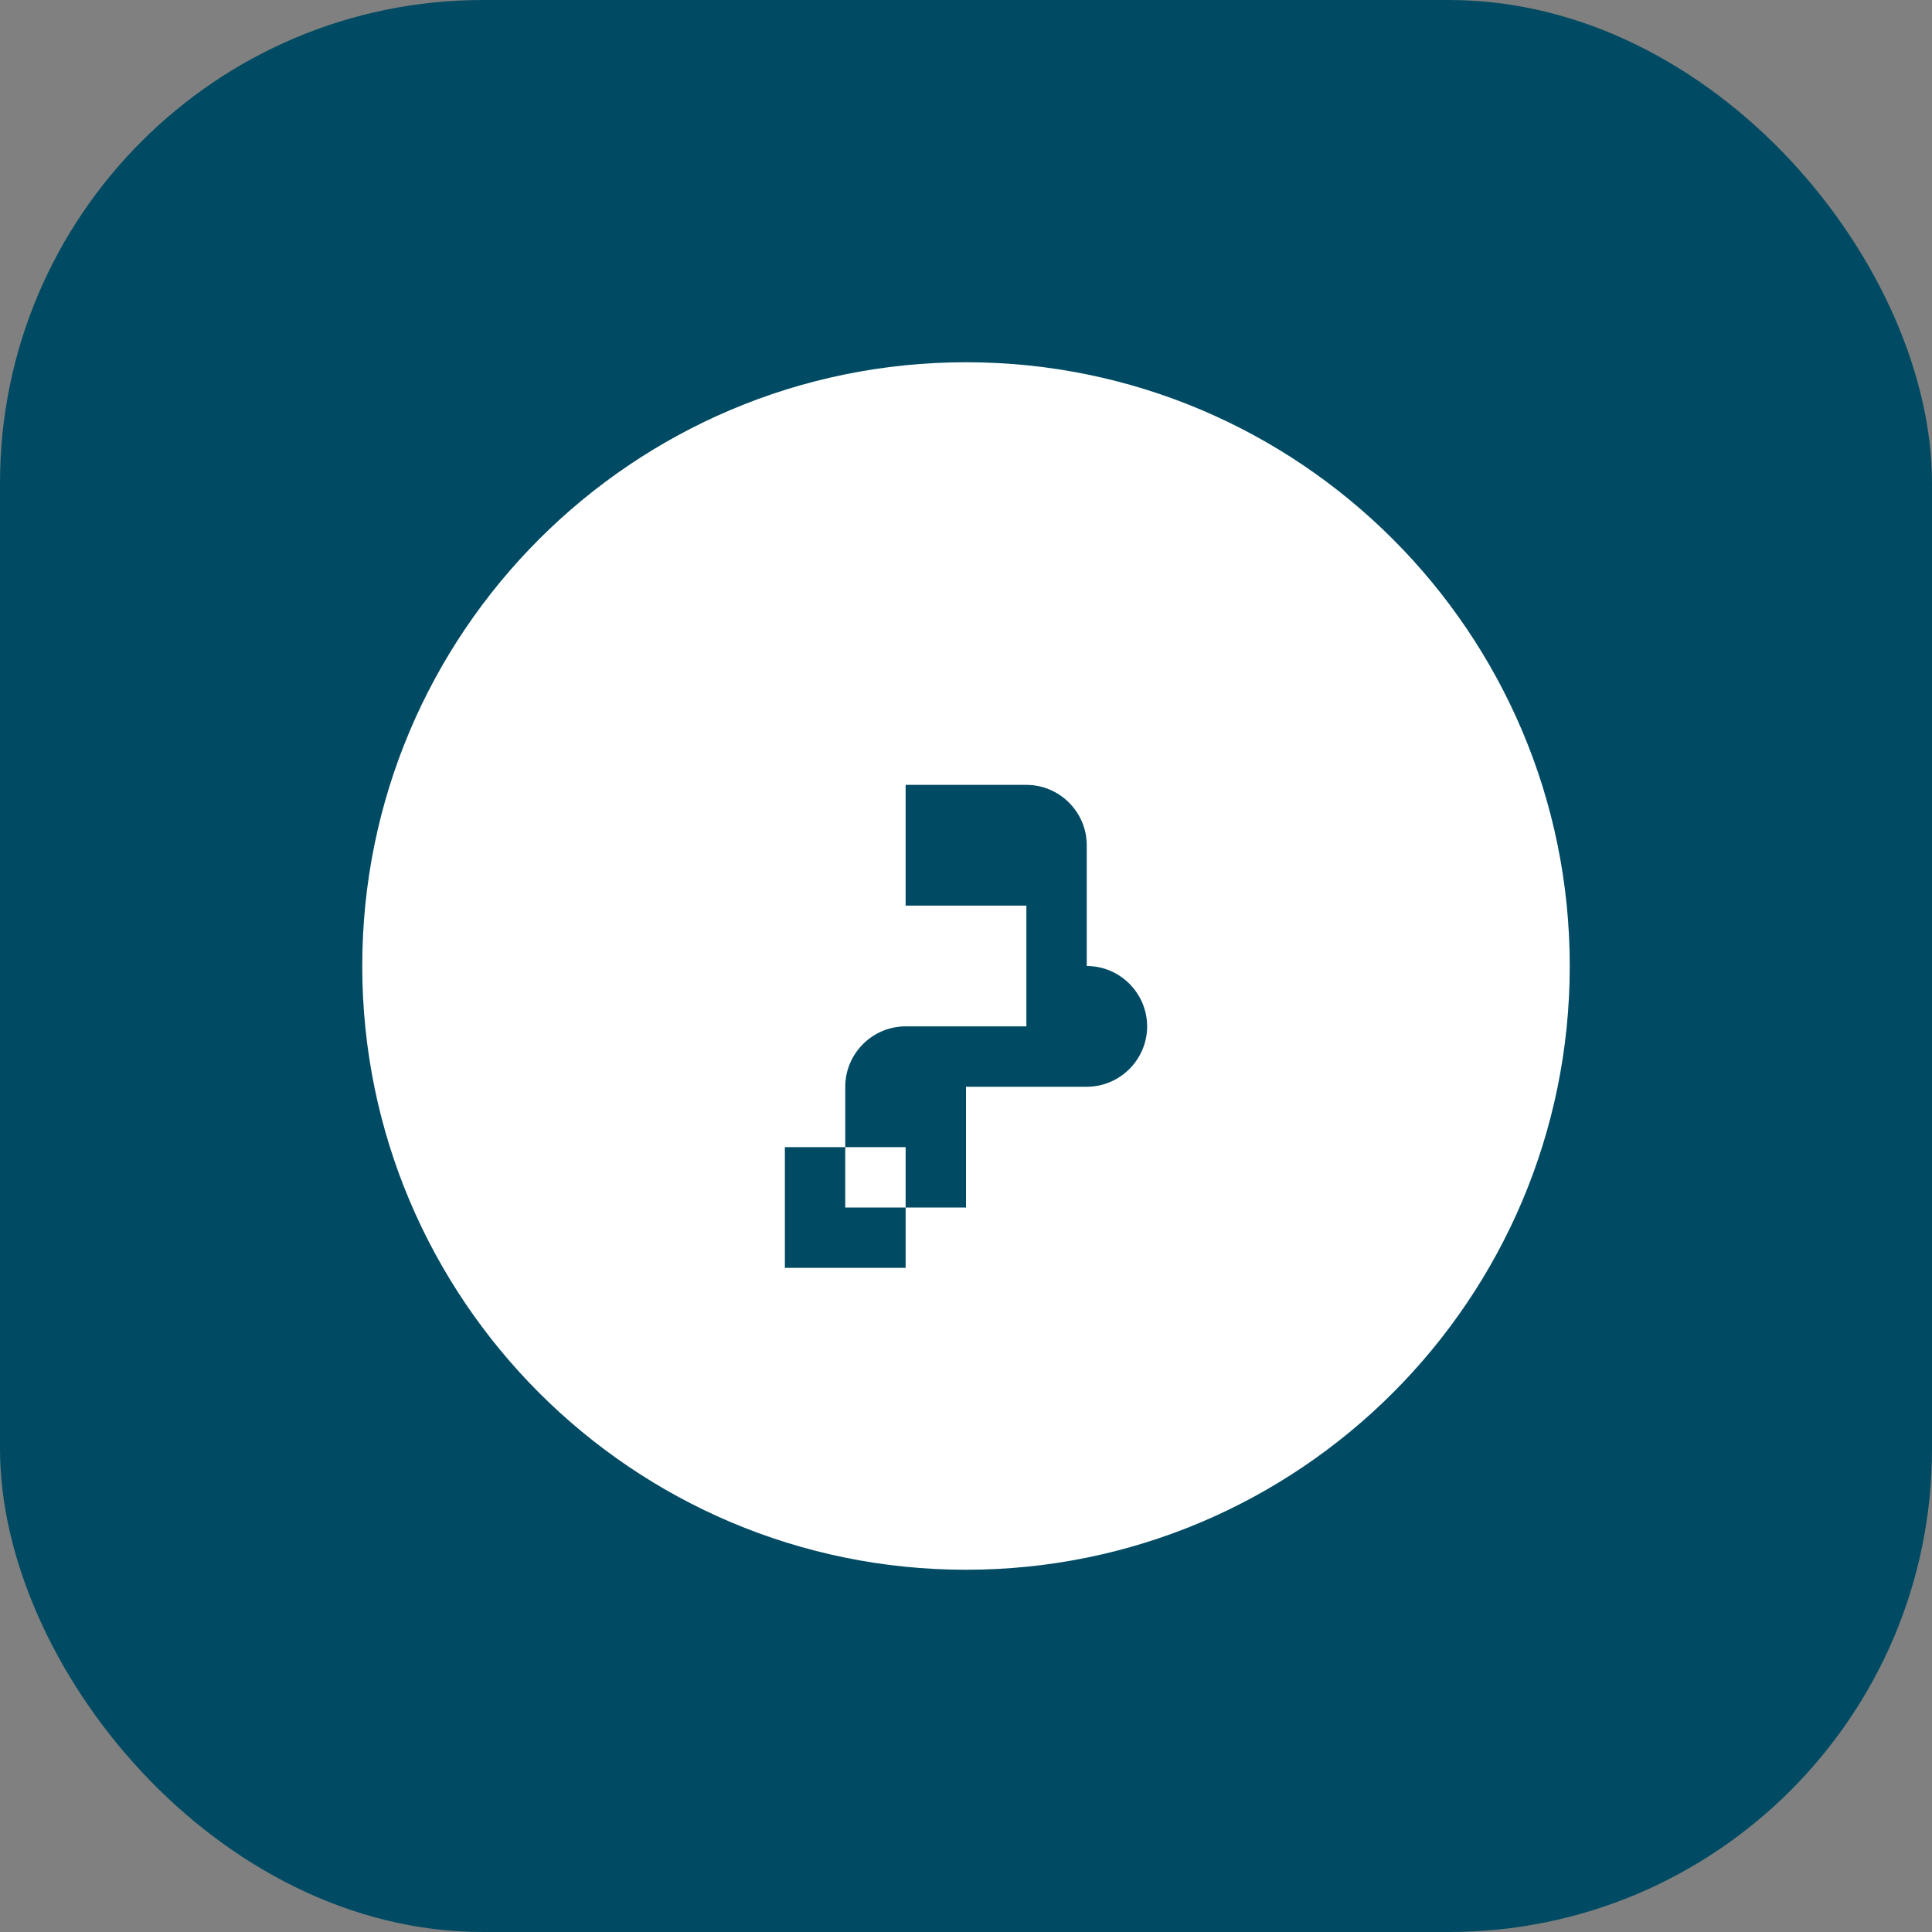
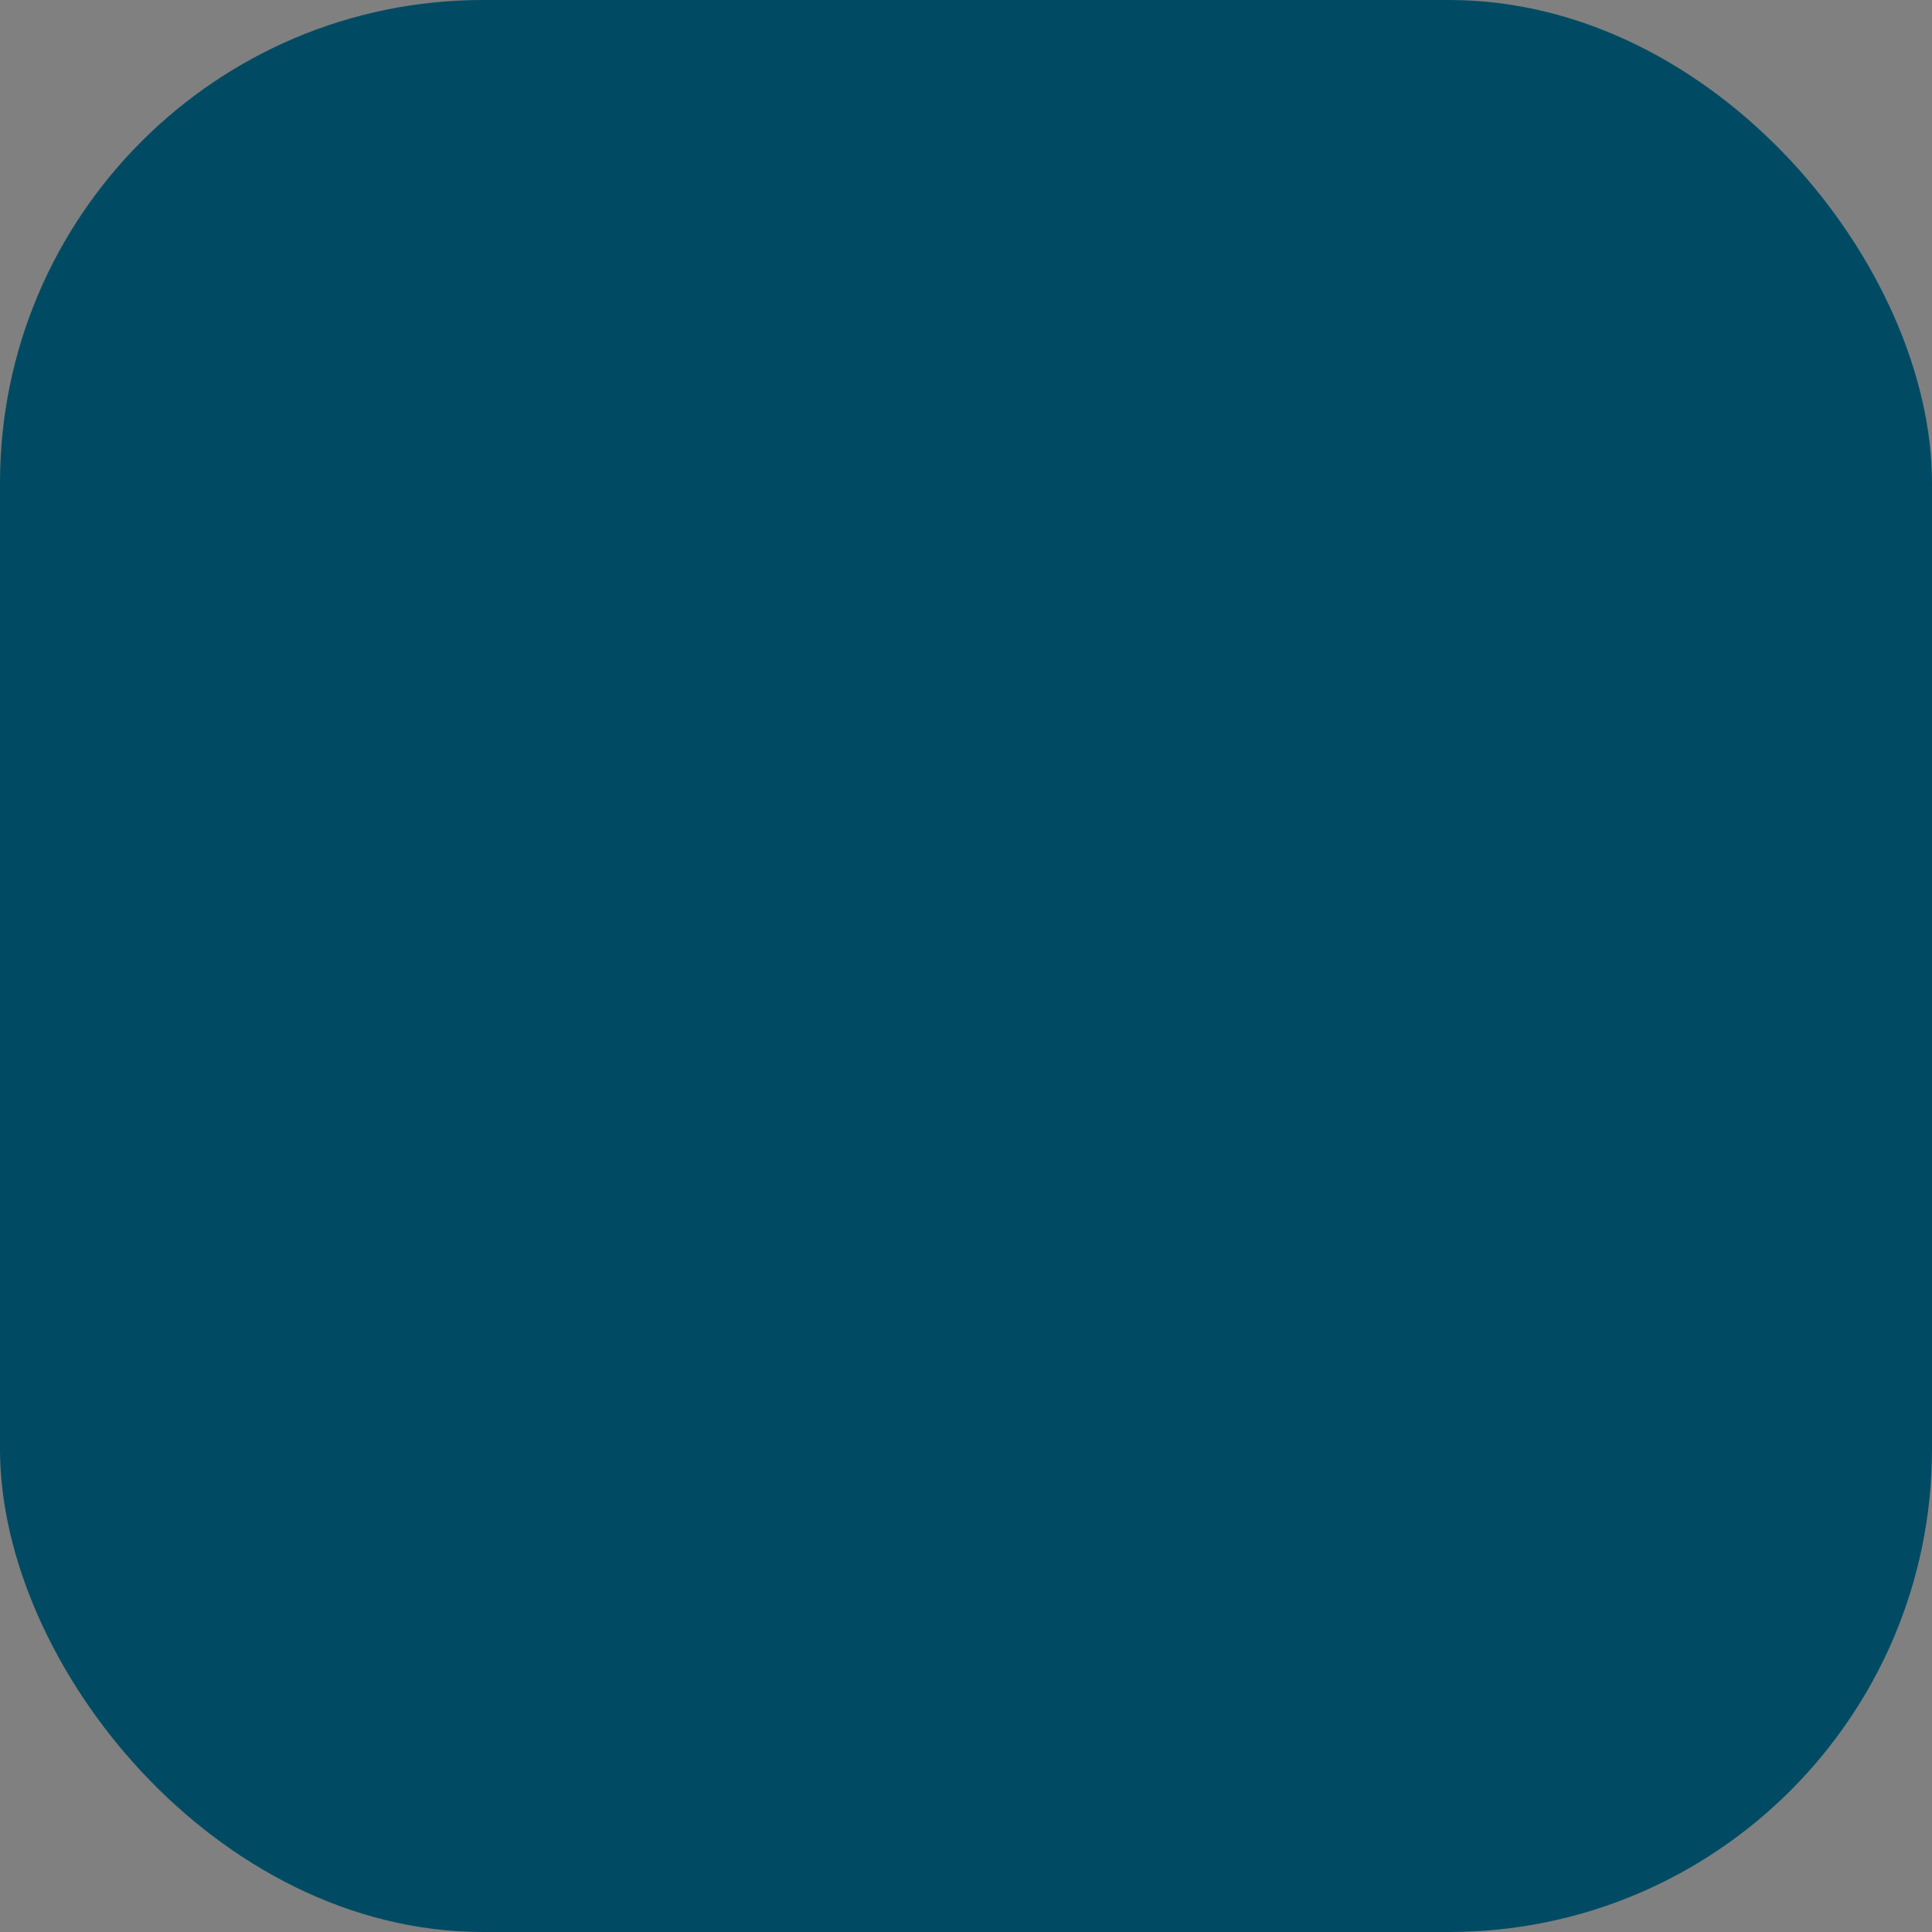
<svg xmlns="http://www.w3.org/2000/svg" viewBox="0 0 32 32" fill="none">
  <rect x="0" y="0" width="32" height="32" fill="#808080" stroke="none" />
  <rect width="32" height="32" rx="8" fill="#004B63" />
-   <path d="M16 6C10.48 6 6 10.48 6 16s4.48 10 10 10 10-4.48 10-10S21.52 6 16 6zm-1 15h-2v-2h2v2zm4-4c0 .55-.45 1-1 1h-2v2h-2v-2c0-.55.45-1 1-1h2v-2h-2v-2h2c.55 0 1 .45 1 1v2c.55 0 1 .45 1 1z" fill="white" />
</svg>